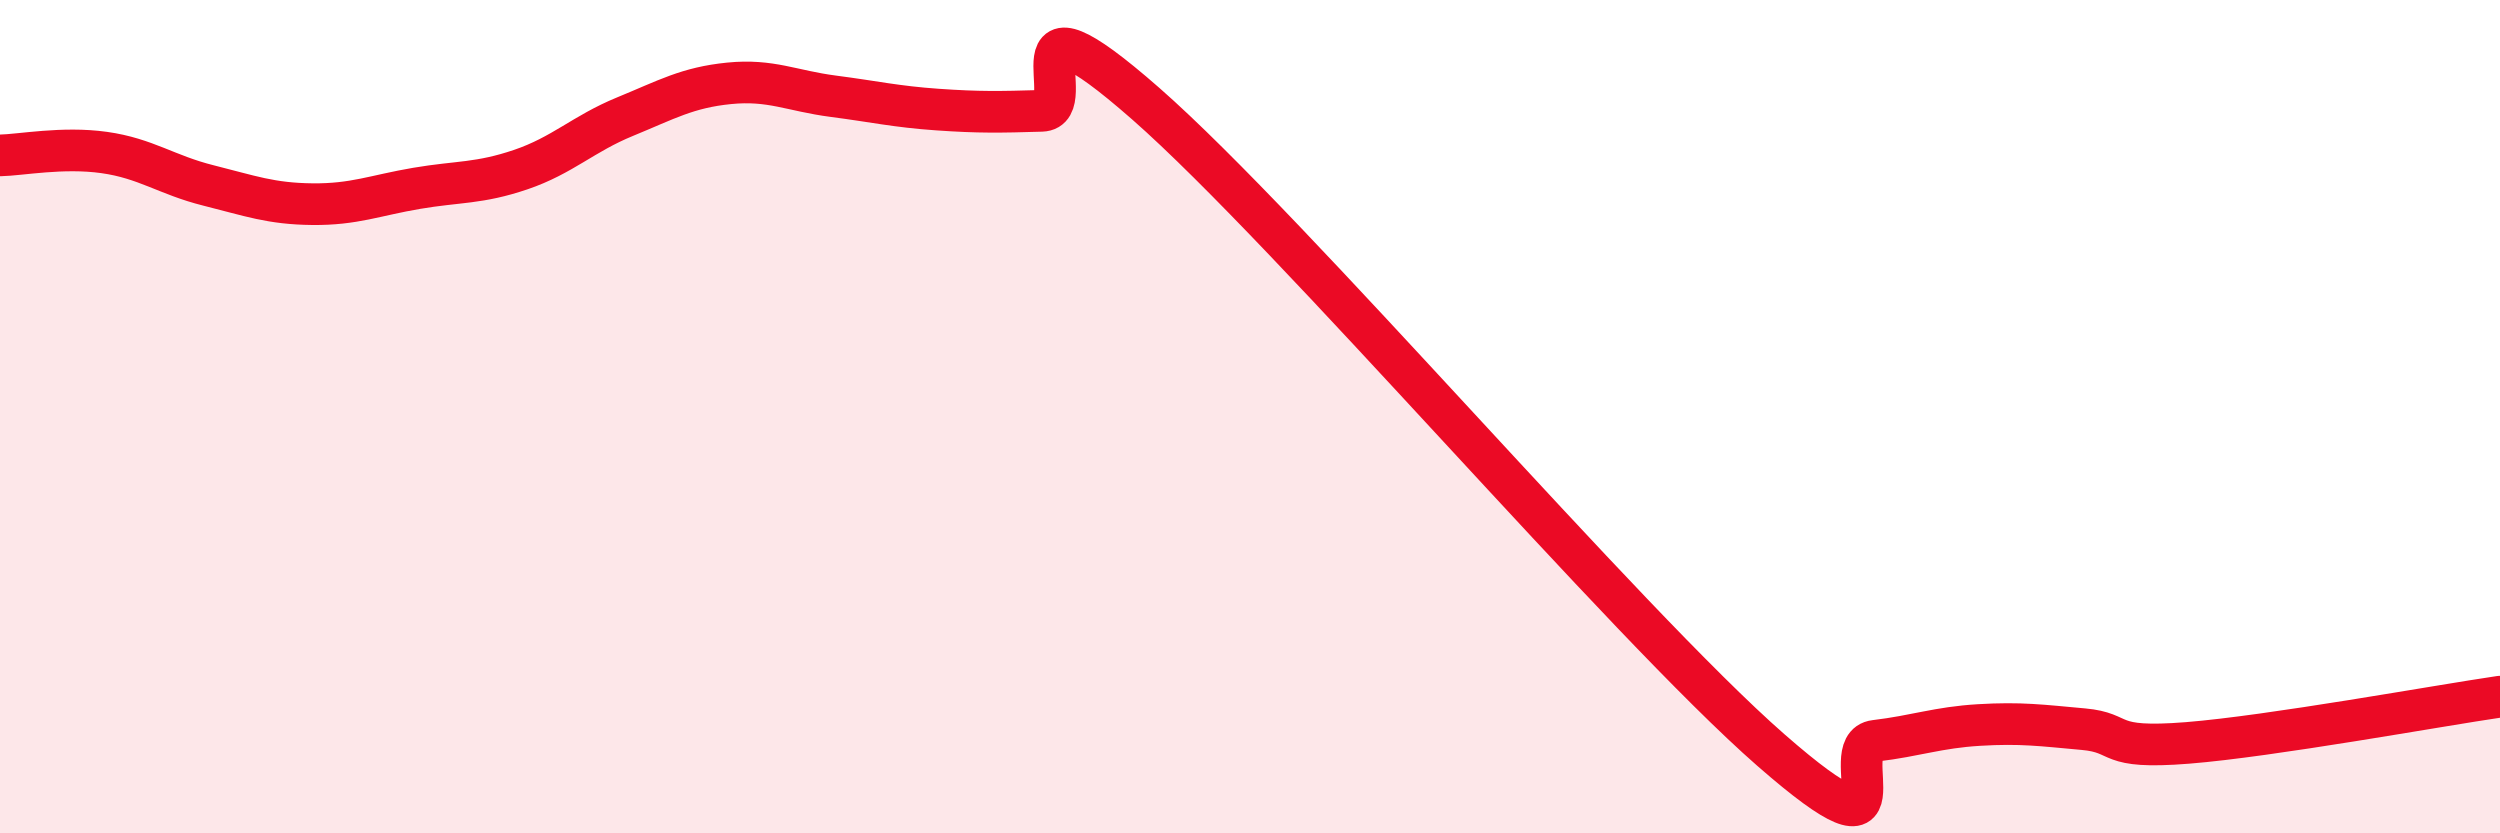
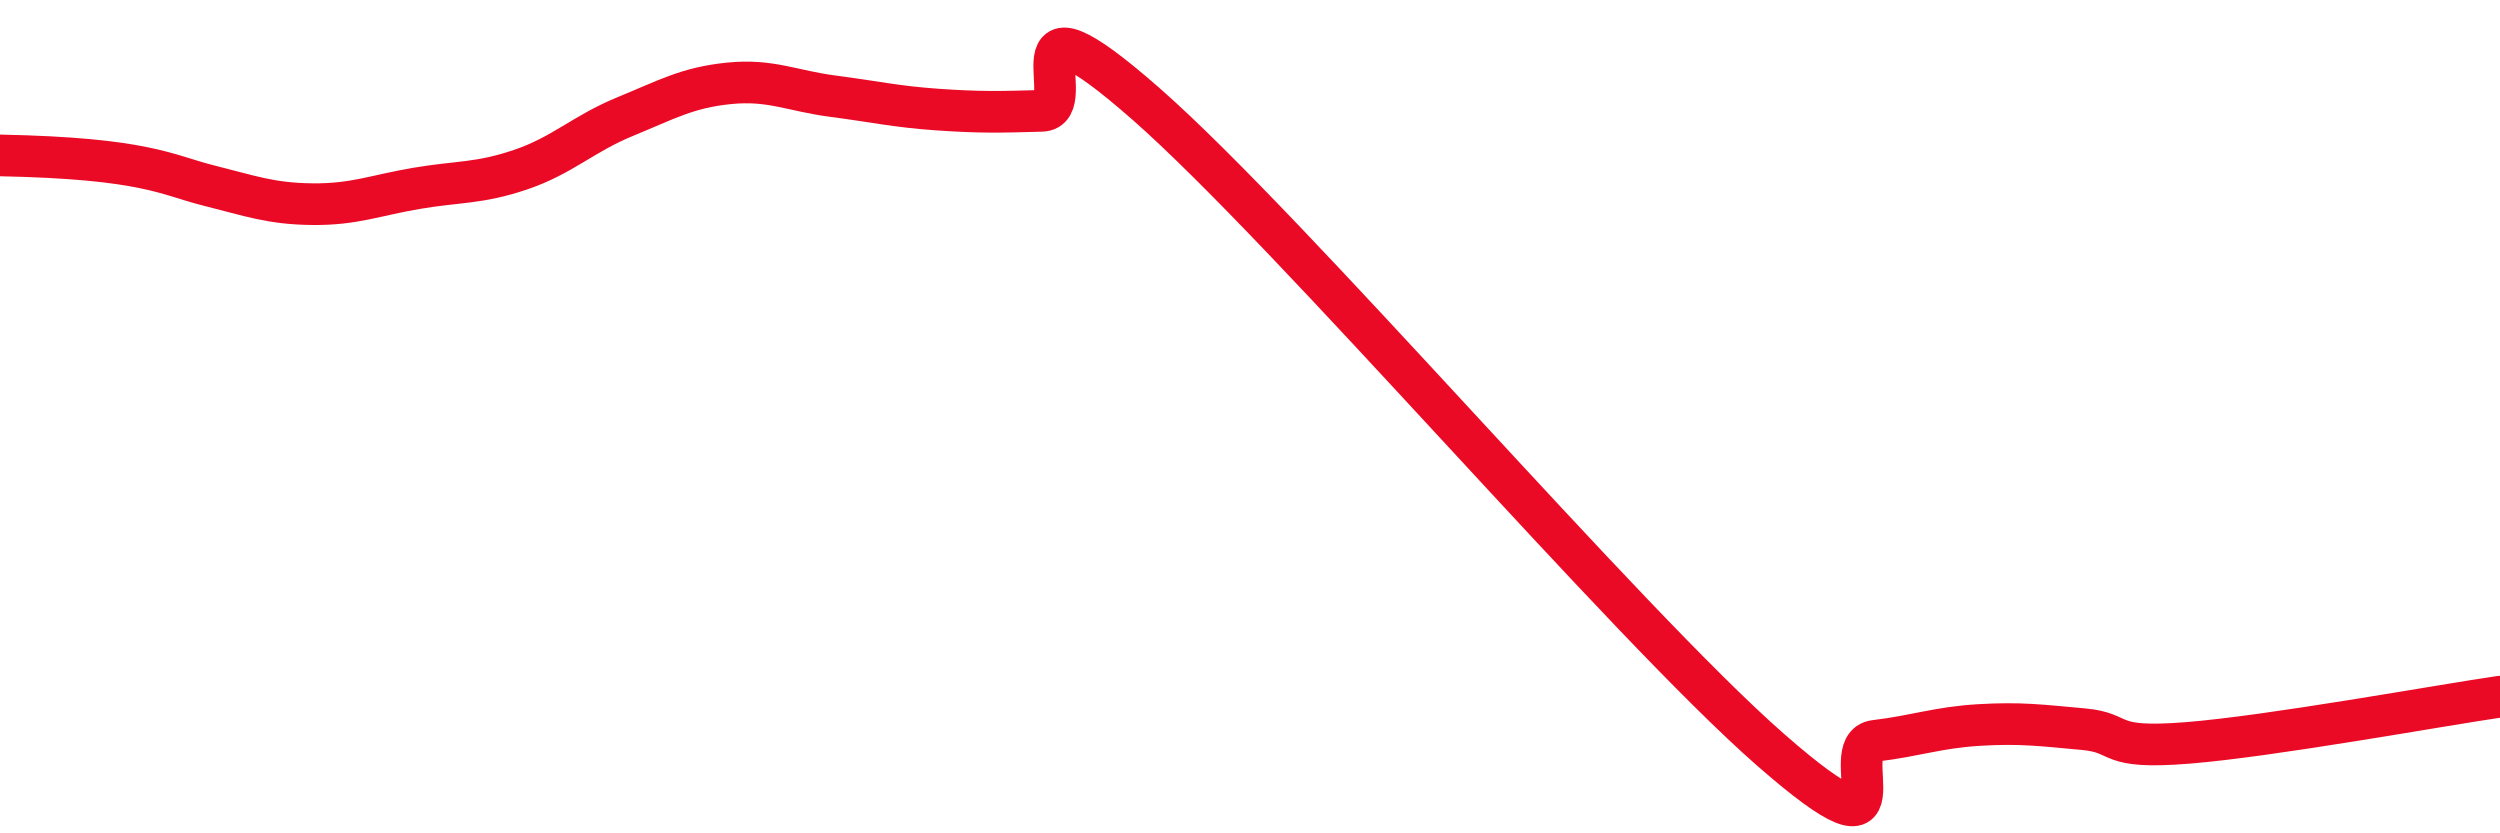
<svg xmlns="http://www.w3.org/2000/svg" width="60" height="20" viewBox="0 0 60 20">
-   <path d="M 0,3.73 C 0.5,3.72 1.5,3.52 2.5,3.66 C 3.5,3.8 4,4.2 5,4.45 C 6,4.7 6.5,4.89 7.5,4.9 C 8.5,4.91 9,4.69 10,4.52 C 11,4.35 11.5,4.41 12.5,4.07 C 13.5,3.73 14,3.21 15,2.8 C 16,2.39 16.5,2.1 17.5,2 C 18.5,1.9 19,2.18 20,2.31 C 21,2.44 21.5,2.56 22.5,2.63 C 23.5,2.7 24,2.69 25,2.66 C 26,2.63 24,-0.58 27.5,2.49 C 31,5.56 39,14.94 42.5,18 C 46,21.06 44,17.9 45,17.78 C 46,17.66 46.5,17.46 47.5,17.4 C 48.5,17.34 49,17.41 50,17.5 C 51,17.59 50.5,17.99 52.5,17.83 C 54.5,17.67 58.5,16.94 60,16.72L60 20L0 20Z" fill="#EB0A25" opacity="0.1" stroke-linecap="round" stroke-linejoin="round" />
-   <path d="M 0,3.73 C 0.5,3.72 1.5,3.52 2.5,3.66 C 3.5,3.8 4,4.2 5,4.45 C 6,4.7 6.5,4.89 7.5,4.9 C 8.5,4.91 9,4.69 10,4.52 C 11,4.35 11.5,4.41 12.5,4.07 C 13.5,3.73 14,3.21 15,2.8 C 16,2.39 16.5,2.1 17.5,2 C 18.5,1.9 19,2.18 20,2.31 C 21,2.44 21.5,2.56 22.5,2.63 C 23.5,2.7 24,2.69 25,2.66 C 26,2.63 24,-0.58 27.5,2.49 C 31,5.56 39,14.94 42.5,18 C 46,21.06 44,17.9 45,17.78 C 46,17.66 46.5,17.46 47.5,17.4 C 48.5,17.34 49,17.41 50,17.5 C 51,17.59 50.5,17.99 52.5,17.83 C 54.5,17.67 58.5,16.94 60,16.72" stroke="#EB0A25" stroke-width="1" fill="none" stroke-linecap="round" stroke-linejoin="round" />
+   <path d="M 0,3.73 C 3.5,3.8 4,4.2 5,4.45 C 6,4.7 6.5,4.89 7.5,4.9 C 8.5,4.91 9,4.69 10,4.52 C 11,4.35 11.5,4.41 12.5,4.07 C 13.5,3.73 14,3.21 15,2.8 C 16,2.39 16.5,2.1 17.5,2 C 18.5,1.9 19,2.18 20,2.31 C 21,2.44 21.5,2.56 22.5,2.63 C 23.5,2.7 24,2.69 25,2.66 C 26,2.63 24,-0.58 27.5,2.49 C 31,5.56 39,14.94 42.5,18 C 46,21.06 44,17.9 45,17.78 C 46,17.66 46.5,17.46 47.5,17.4 C 48.5,17.34 49,17.41 50,17.5 C 51,17.59 50.5,17.99 52.5,17.83 C 54.5,17.67 58.5,16.94 60,16.72" stroke="#EB0A25" stroke-width="1" fill="none" stroke-linecap="round" stroke-linejoin="round" />
</svg>